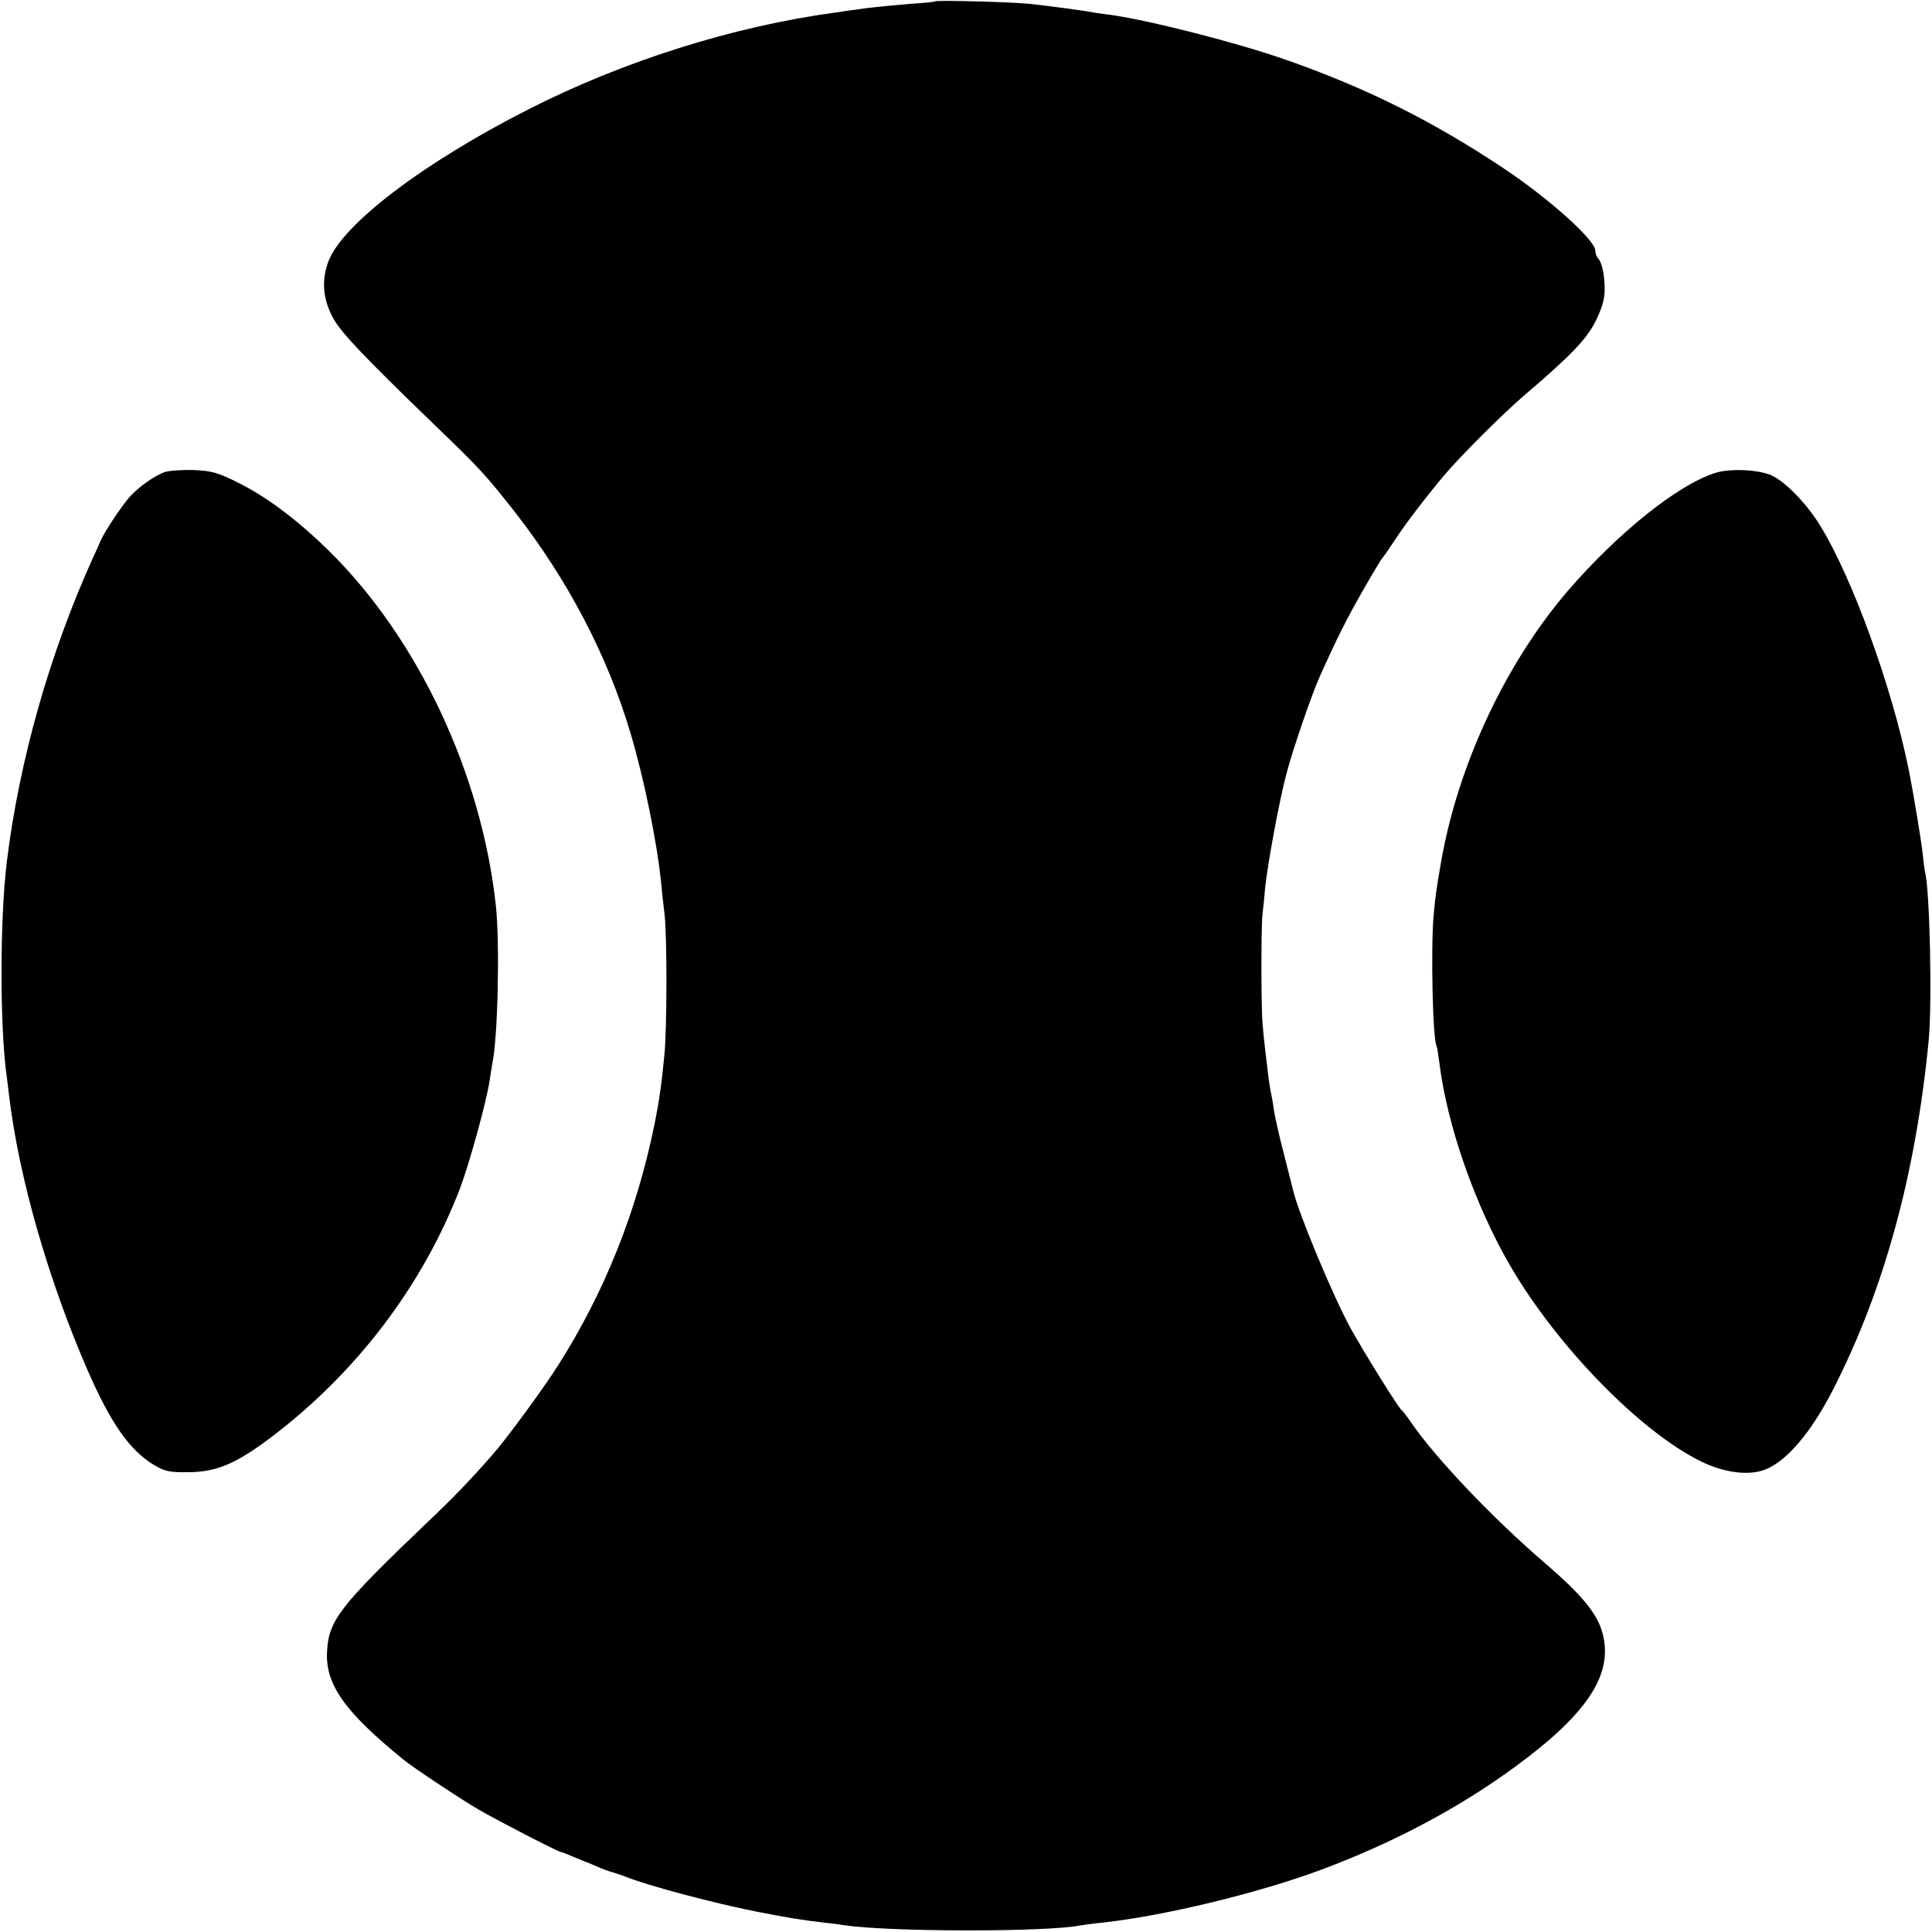
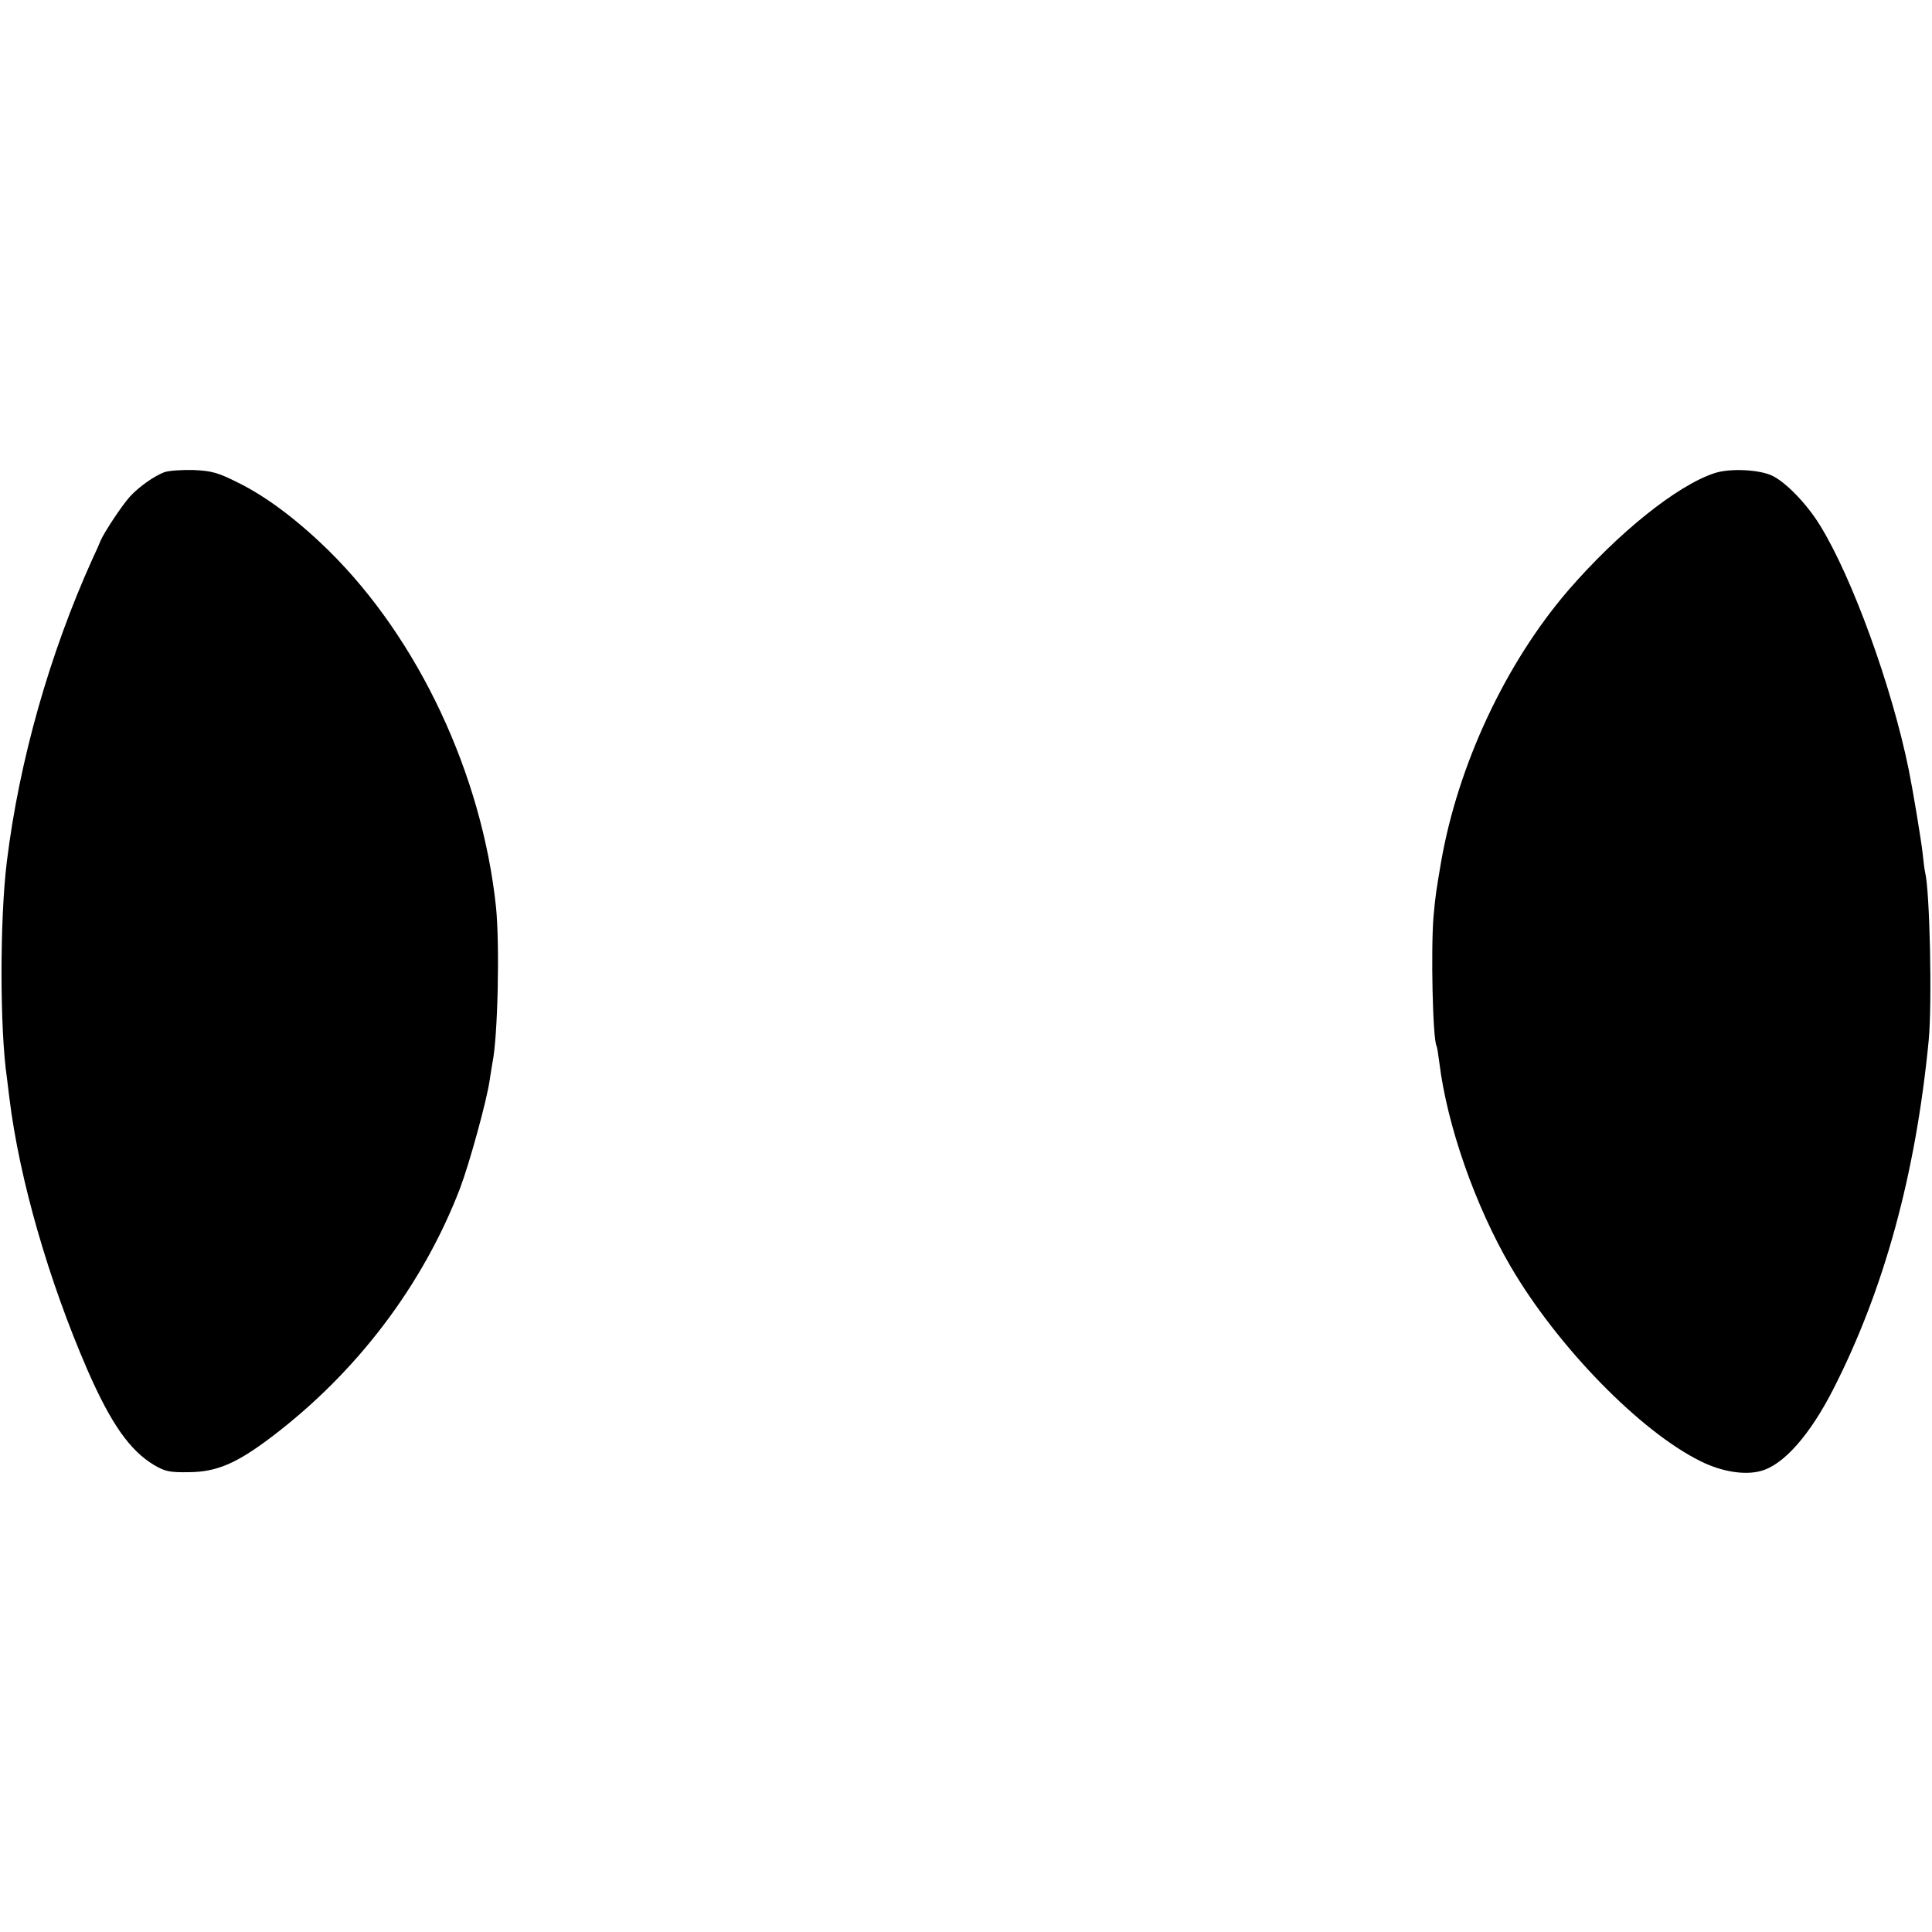
<svg xmlns="http://www.w3.org/2000/svg" version="1.0" width="700pt" height="700pt" viewBox="0 0 700 700" preserveAspectRatio="xMidYMid meet">
  <g transform="translate(0,700) scale(0.1,-0.1)" fill="#000000" stroke="none">
-     <path d="M3388 6995 c-2 -2 -43 -6 -92 -9 -48 -4 -120 -11 -160 -16 -39 -5 -87 -12 -106 -15 -372 -50 -771 -176 -1115 -351 -380 -193 -674 -416 -725 -551 -26 -69 -20 -136 16 -204 30 -54 102 -131 369 -389 168 -162 184 -180 292 -317 190 -244 334 -518 417 -798 49 -163 96 -394 111 -540 3 -33 9 -87 13 -120 9 -80 9 -409 -1 -510 -10 -103 -19 -167 -36 -250 -64 -315 -181 -608 -349 -872 -51 -81 -188 -268 -237 -323 -85 -97 -140 -154 -240 -249 -314 -300 -354 -352 -360 -464 -7 -120 64 -220 280 -395 33 -27 211 -145 270 -179 73 -42 288 -153 297 -153 3 0 23 -8 44 -17 22 -9 41 -17 44 -18 3 -1 21 -8 41 -17 20 -9 47 -19 60 -22 13 -4 33 -11 44 -15 75 -31 314 -95 475 -127 119 -23 153 -29 245 -40 22 -2 54 -6 70 -9 165 -25 736 -26 861 -1 11 2 47 7 79 10 220 24 557 105 785 189 262 97 503 224 710 376 265 194 358 338 315 488 -20 69 -74 134 -202 245 -192 164 -405 388 -493 518 -13 19 -27 37 -31 40 -12 8 -143 220 -187 300 -64 118 -189 418 -207 498 -2 9 -18 70 -34 134 -17 65 -33 137 -36 160 -3 24 -8 50 -10 58 -2 8 -6 33 -9 55 -9 76 -17 140 -21 190 -6 55 -6 353 -1 400 2 17 7 62 10 100 10 91 52 320 78 415 22 85 91 284 118 345 66 147 97 208 156 312 37 65 70 120 74 123 3 3 23 32 45 65 35 54 105 146 175 230 56 67 215 226 291 291 171 146 228 205 261 272 22 45 32 79 32 111 0 55 -10 101 -24 115 -5 5 -10 18 -10 28 0 38 -169 190 -335 300 -254 169 -496 290 -785 391 -180 63 -490 142 -635 163 -27 3 -57 8 -65 9 -41 8 -173 25 -230 31 -68 7 -337 14 -342 9z" />
    <path d="M595 5289 c-37 -14 -92 -53 -124 -88 -30 -33 -95 -132 -107 -161 -3 -8 -16 -38 -29 -65 -155 -343 -265 -730 -310 -1095 -26 -208 -26 -608 0 -785 2 -16 6 -49 9 -73 36 -294 142 -661 283 -986 85 -194 153 -291 241 -344 41 -24 57 -27 127 -26 100 1 171 31 298 127 309 234 549 550 684 902 34 90 96 315 107 390 3 22 8 50 10 63 20 94 27 431 13 567 -51 480 -281 969 -604 1288 -115 113 -228 198 -332 249 -72 36 -94 42 -160 45 -42 1 -89 -2 -106 -8z" />
    <path d="M6213 5286 c-136 -44 -350 -216 -531 -425 -227 -264 -400 -633 -461 -986 -17 -100 -20 -117 -27 -195 -10 -121 -3 -447 11 -470 2 -3 6 -30 10 -60 28 -228 130 -519 259 -740 170 -290 469 -597 689 -705 77 -38 161 -51 219 -34 82 23 177 132 261 297 184 361 298 778 345 1262 13 138 4 544 -13 610 -2 8 -6 39 -9 69 -5 46 -34 221 -50 301 -61 301 -205 698 -322 887 -48 78 -123 155 -172 179 -47 23 -154 28 -209 10z" />
  </g>
</svg>